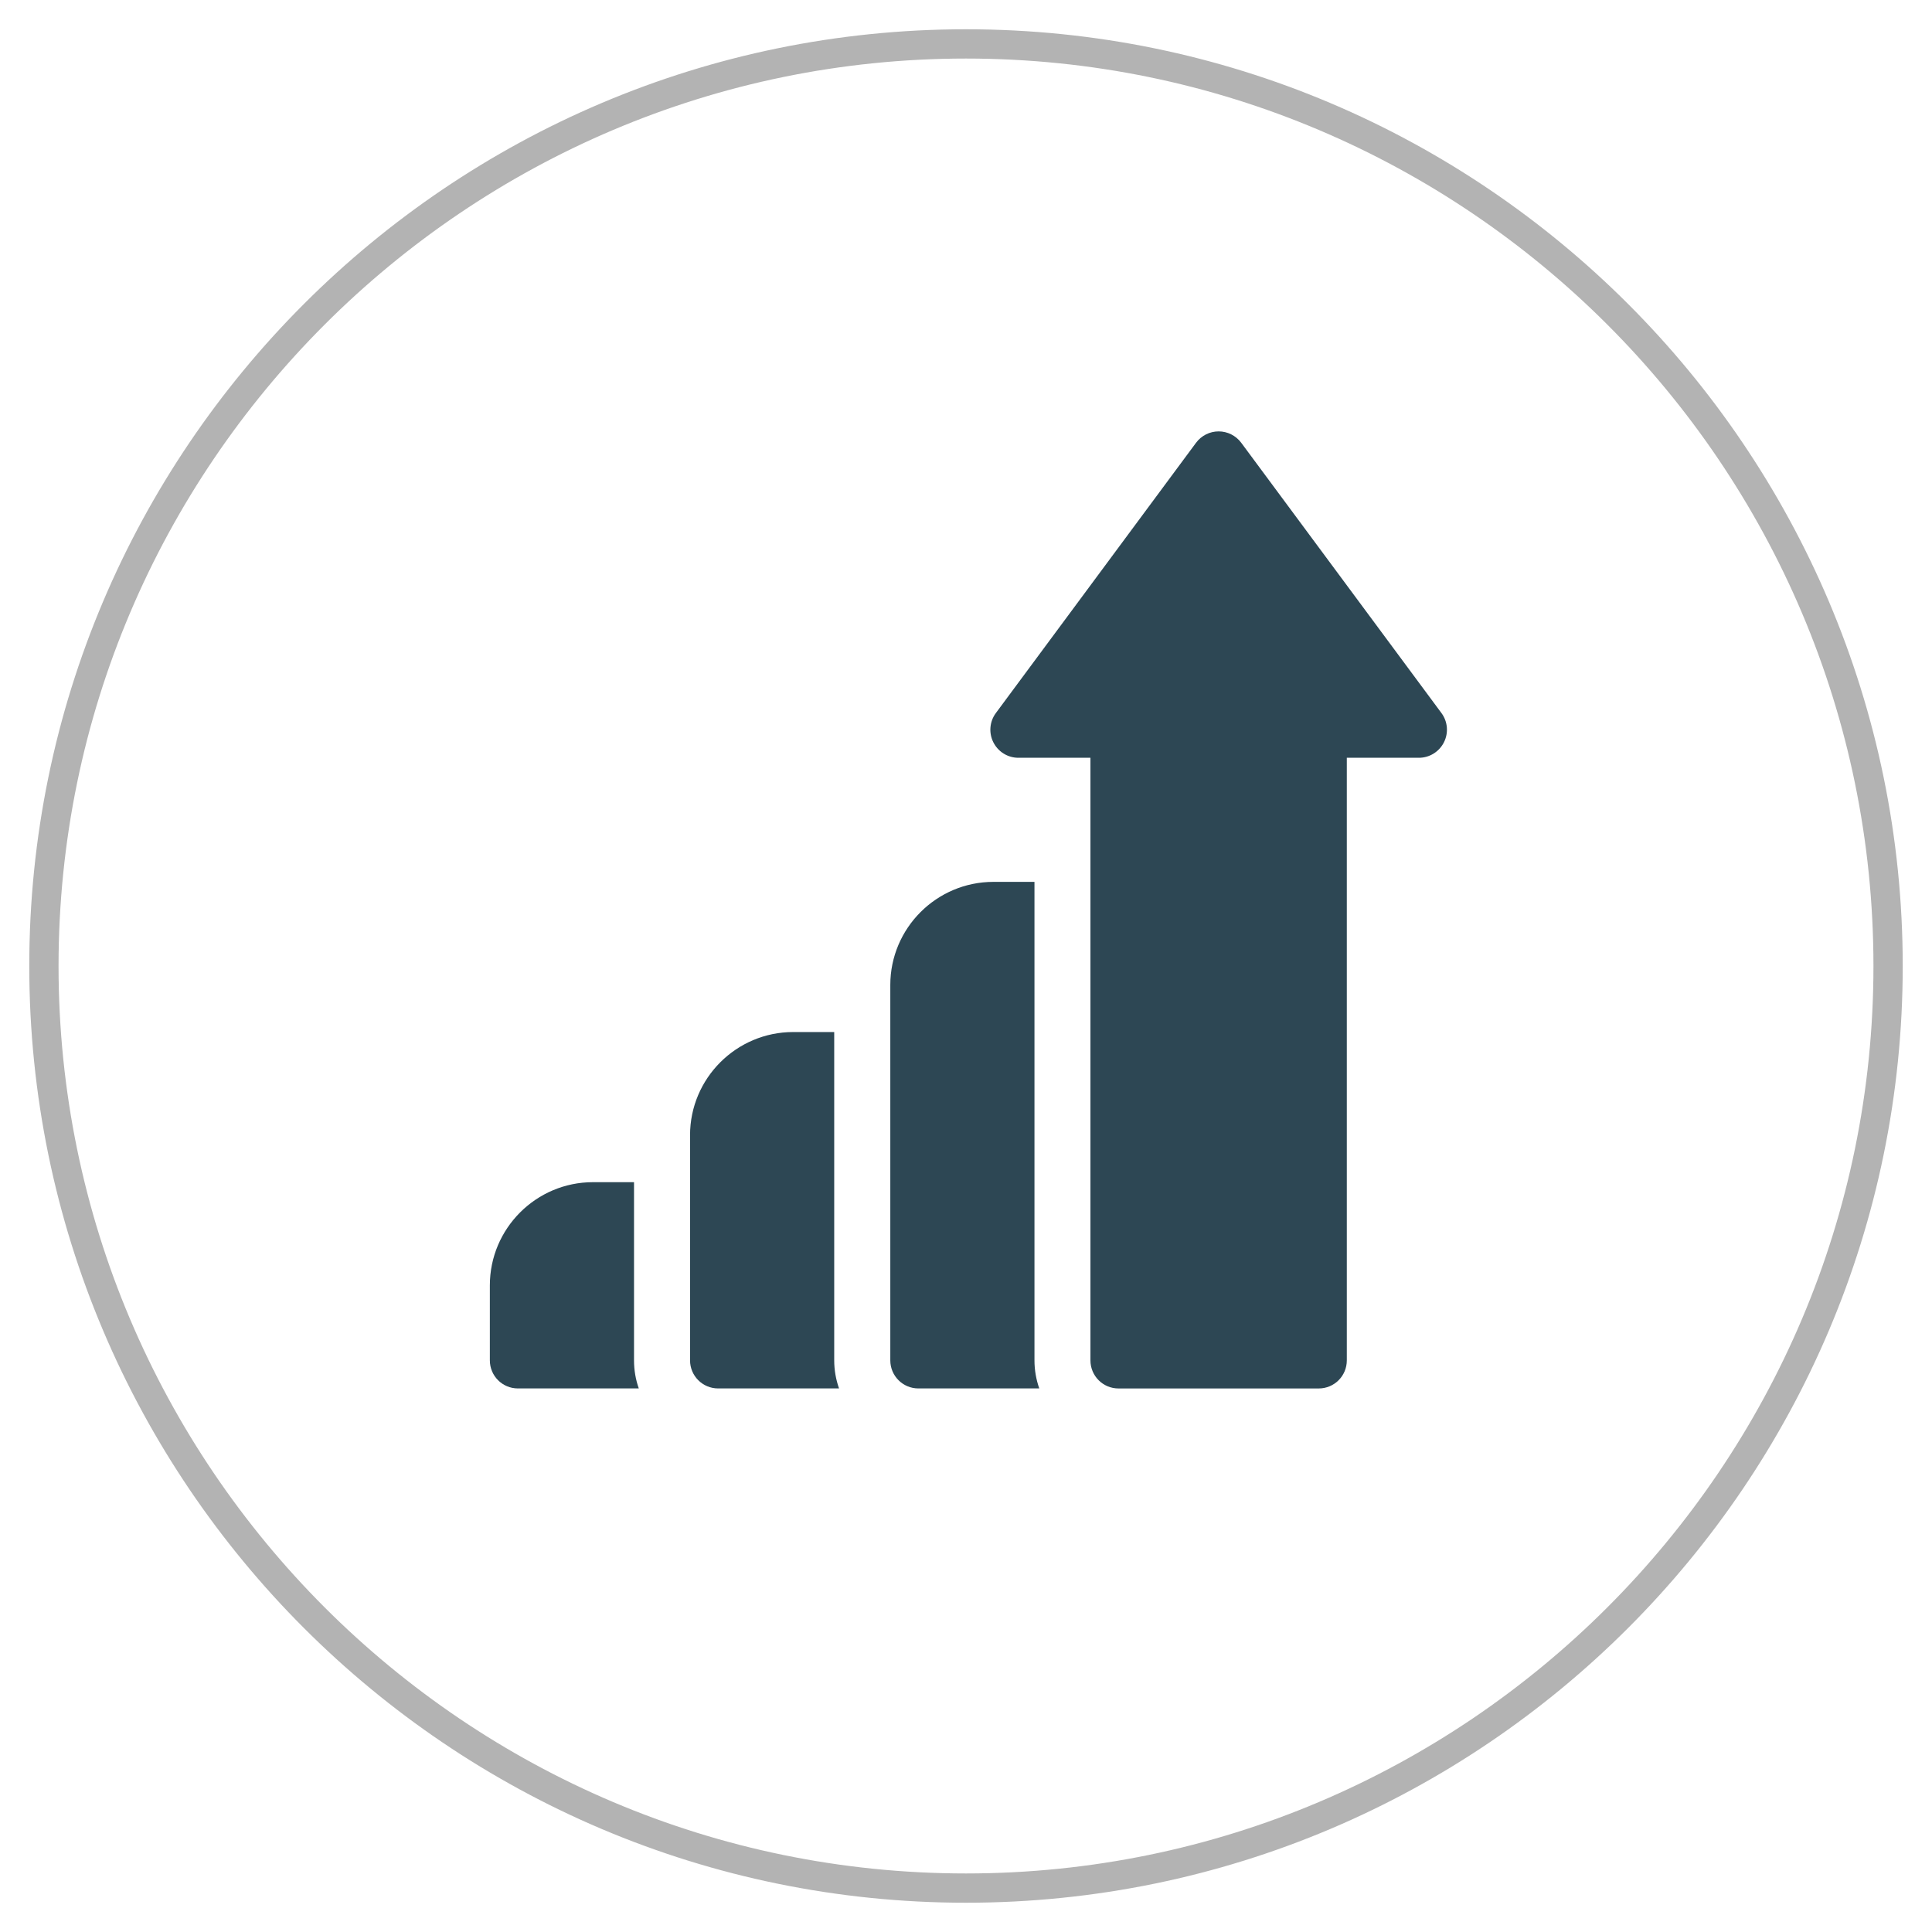
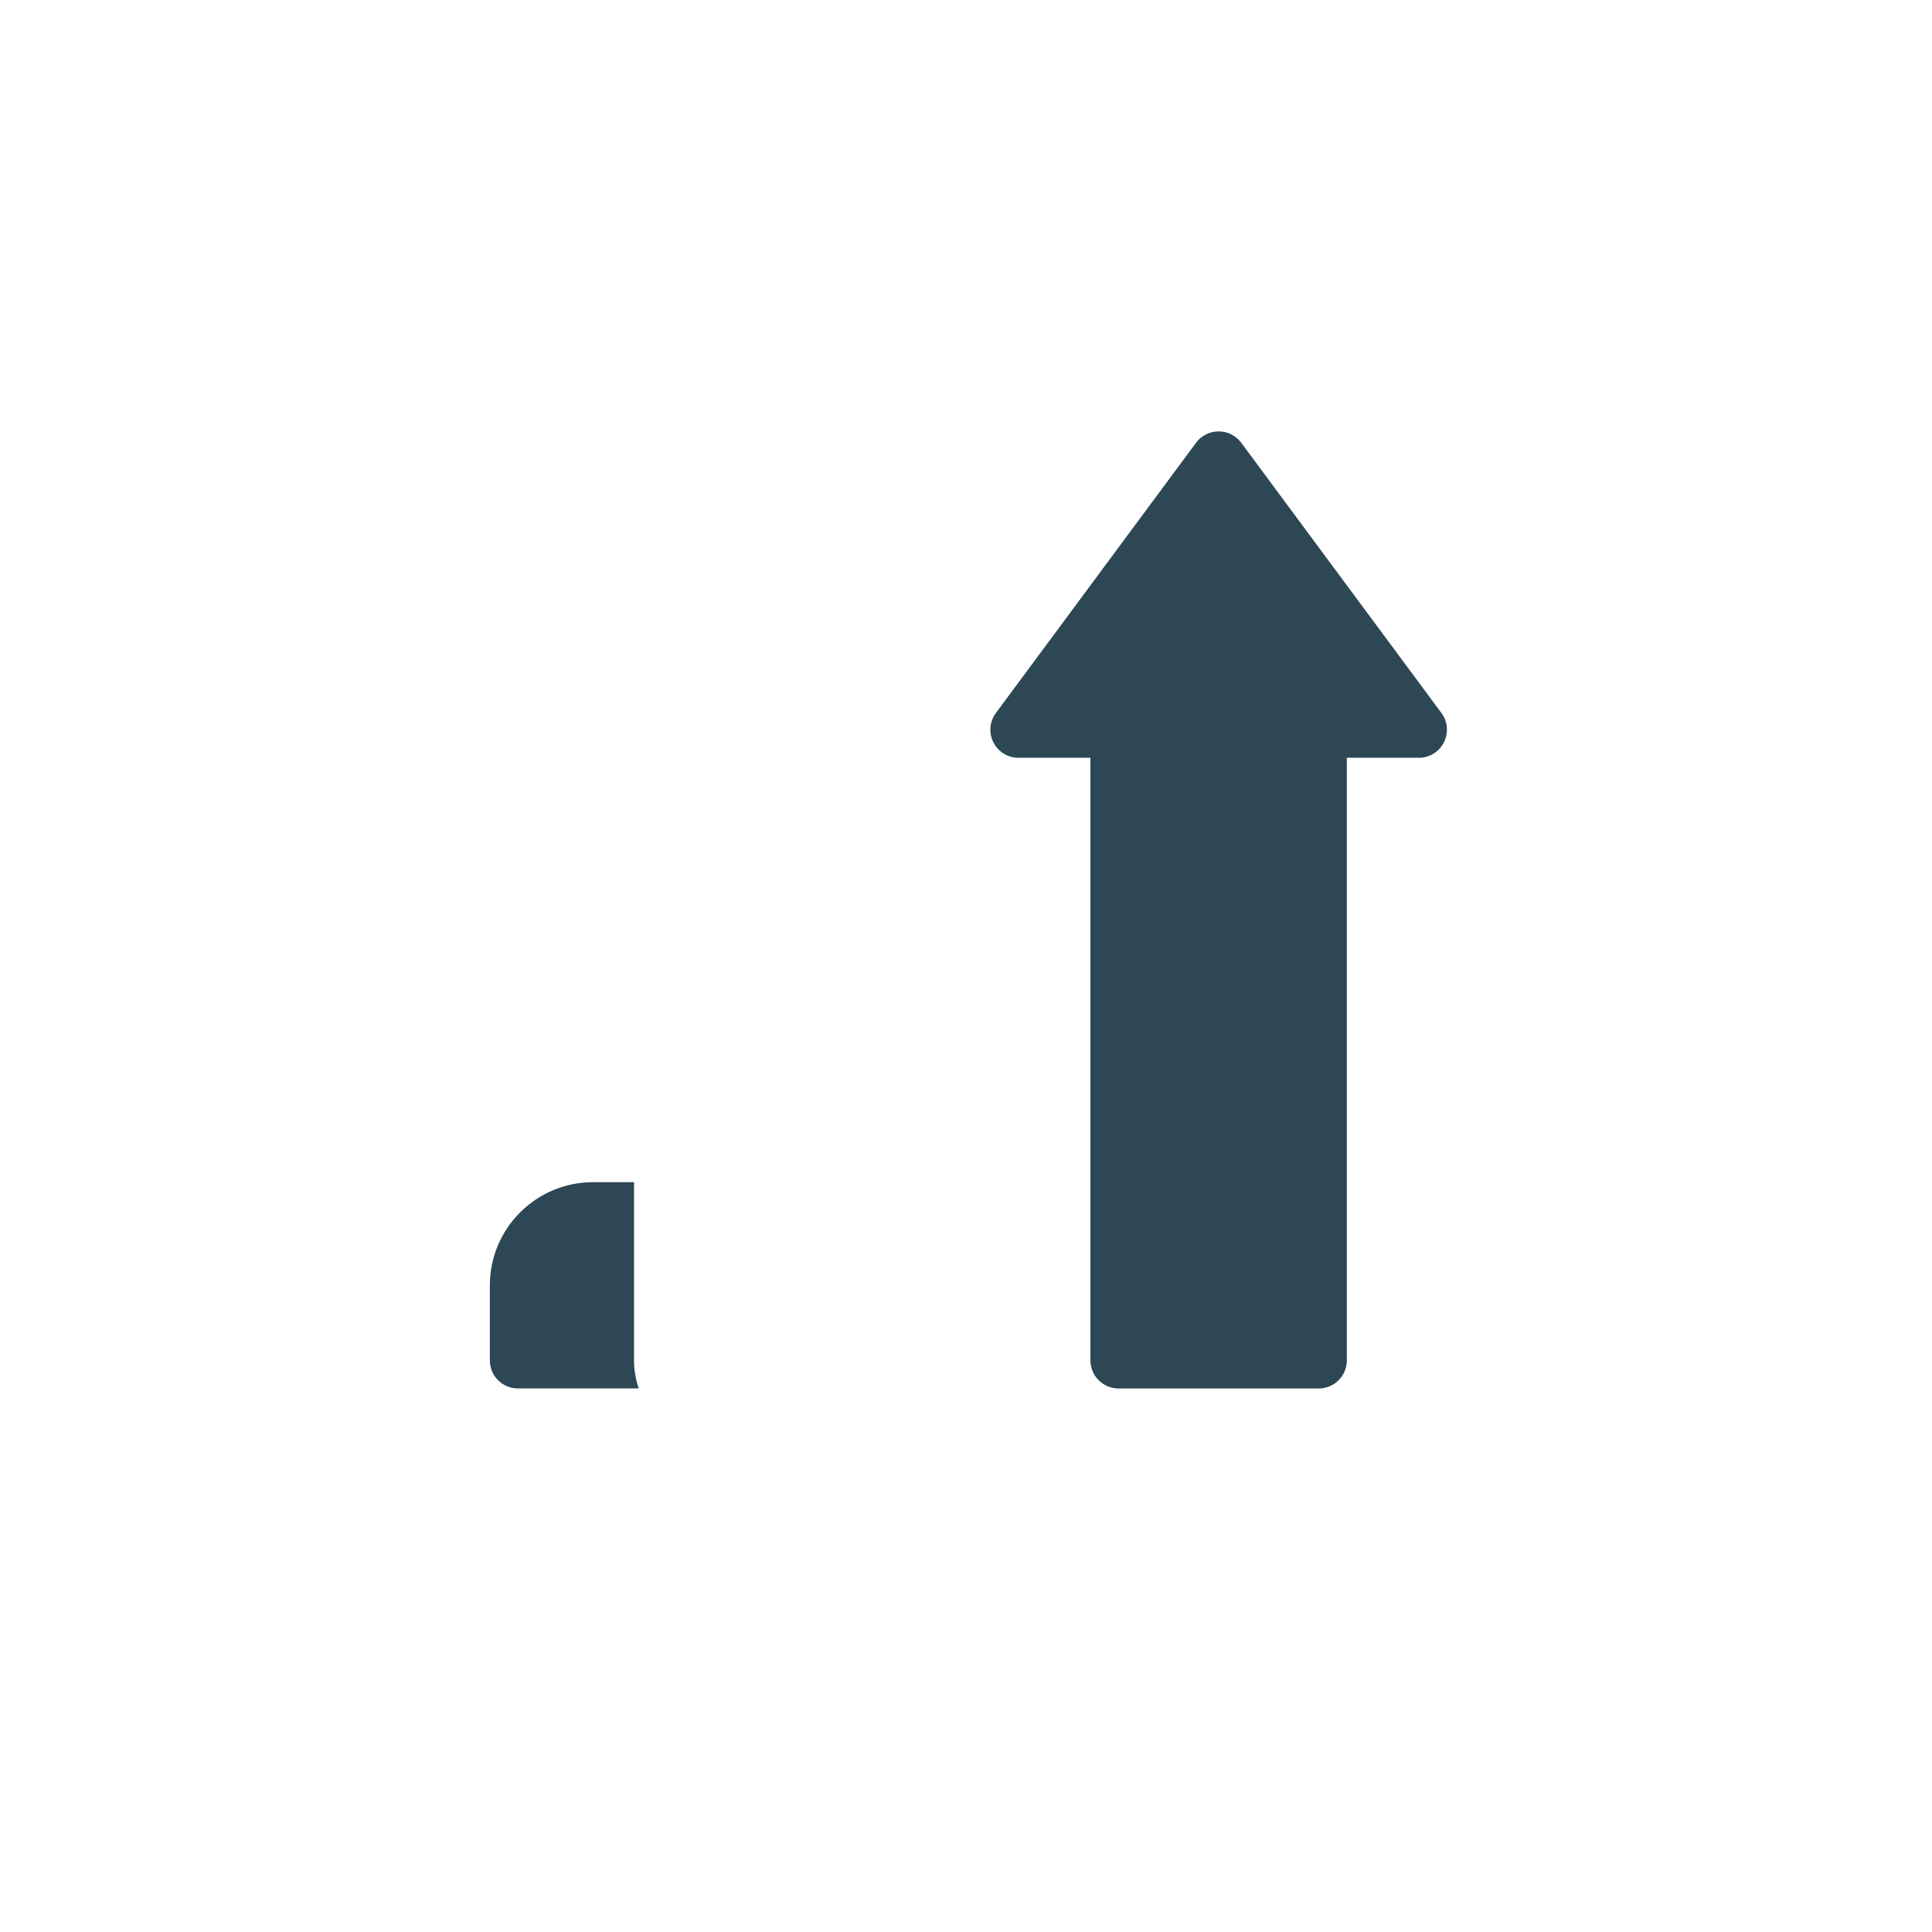
<svg xmlns="http://www.w3.org/2000/svg" version="1.1" x="0px" y="0px" width="66px" height="66px" viewBox="-1 -1 66 66" enable-background="new -1 -1 66 66" xml:space="preserve">
  <defs>
</defs>
-   <path fill="#B3B3B3" d="M32,64C14.355,64,0,49.645,0,32S14.355,0,32,0s32,14.355,32,32S49.645,64,32,64z M32,1  C14.906,1,1,14.906,1,32s13.906,31,31,31s31-13.906,31-31S49.094,1,32,1z" />
  <path fill="#2D4754" d="M20.658,39.385h-1.401c-1.943,0-3.523,1.582-3.523,3.523v2.564c0,0.531,0.429,0.959,0.958,0.959h4.13  c-0.106-0.299-0.163-0.623-0.163-0.959V39.385z" />
-   <path fill="#2D4754" d="M27.497,34.256h-1.401c-1.941,0-3.523,1.581-3.523,3.523v7.693c0,0.531,0.43,0.959,0.959,0.959h4.131  c-0.106-0.299-0.165-0.623-0.165-0.959V34.256z" />
  <path fill="#2D4754" d="M45.009,45.473V24.887h2.463c0.361,0,0.692-0.205,0.855-0.529c0.163-0.322,0.13-0.709-0.085-0.999  l-6.841-9.235c-0.181-0.242-0.467-0.387-0.771-0.387c-0.303,0-0.59,0.145-0.77,0.387l-6.84,9.235  c-0.215,0.29-0.248,0.677-0.086,0.999c0.163,0.324,0.493,0.529,0.855,0.529h2.462v20.586c0,0.531,0.429,0.959,0.958,0.959h6.84  C44.581,46.432,45.009,46.004,45.009,45.473z" />
-   <path fill="#2D4754" d="M34.338,29.126h-1.401c-1.943,0-3.523,1.581-3.523,3.522v12.824c0,0.531,0.43,0.959,0.959,0.959h4.13  c-0.105-0.299-0.164-0.623-0.164-0.959V29.126z" />
</svg>